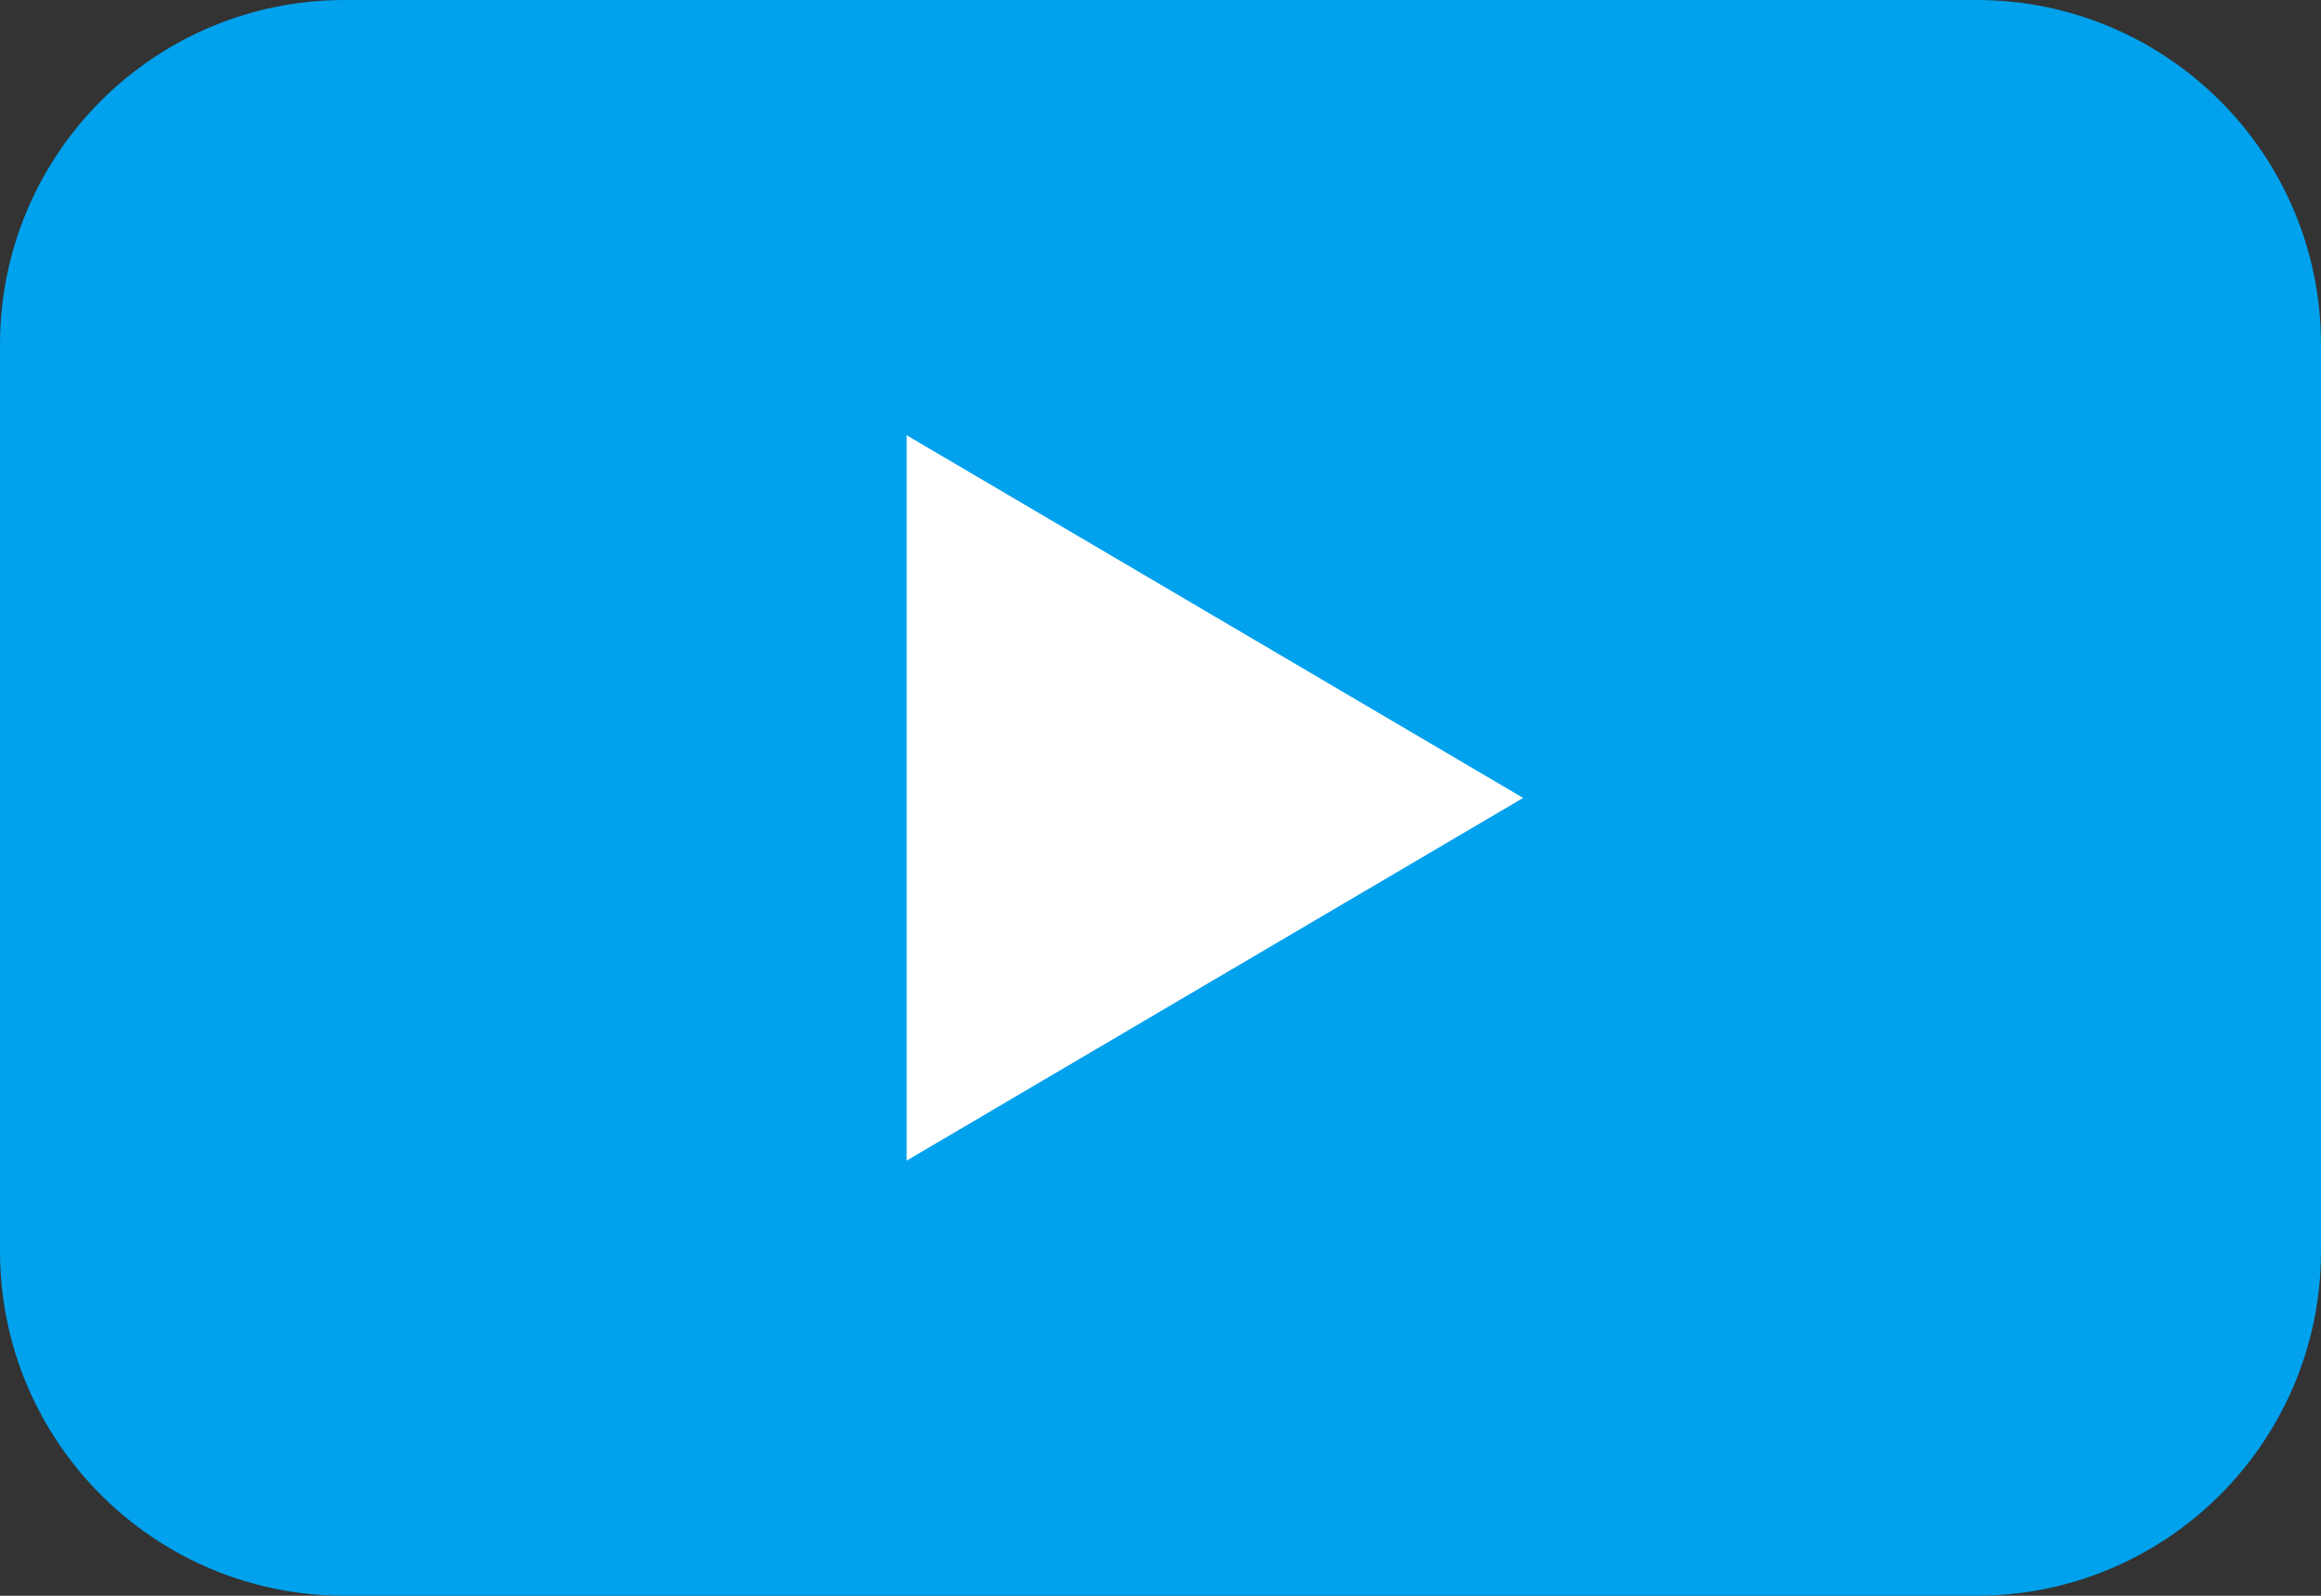
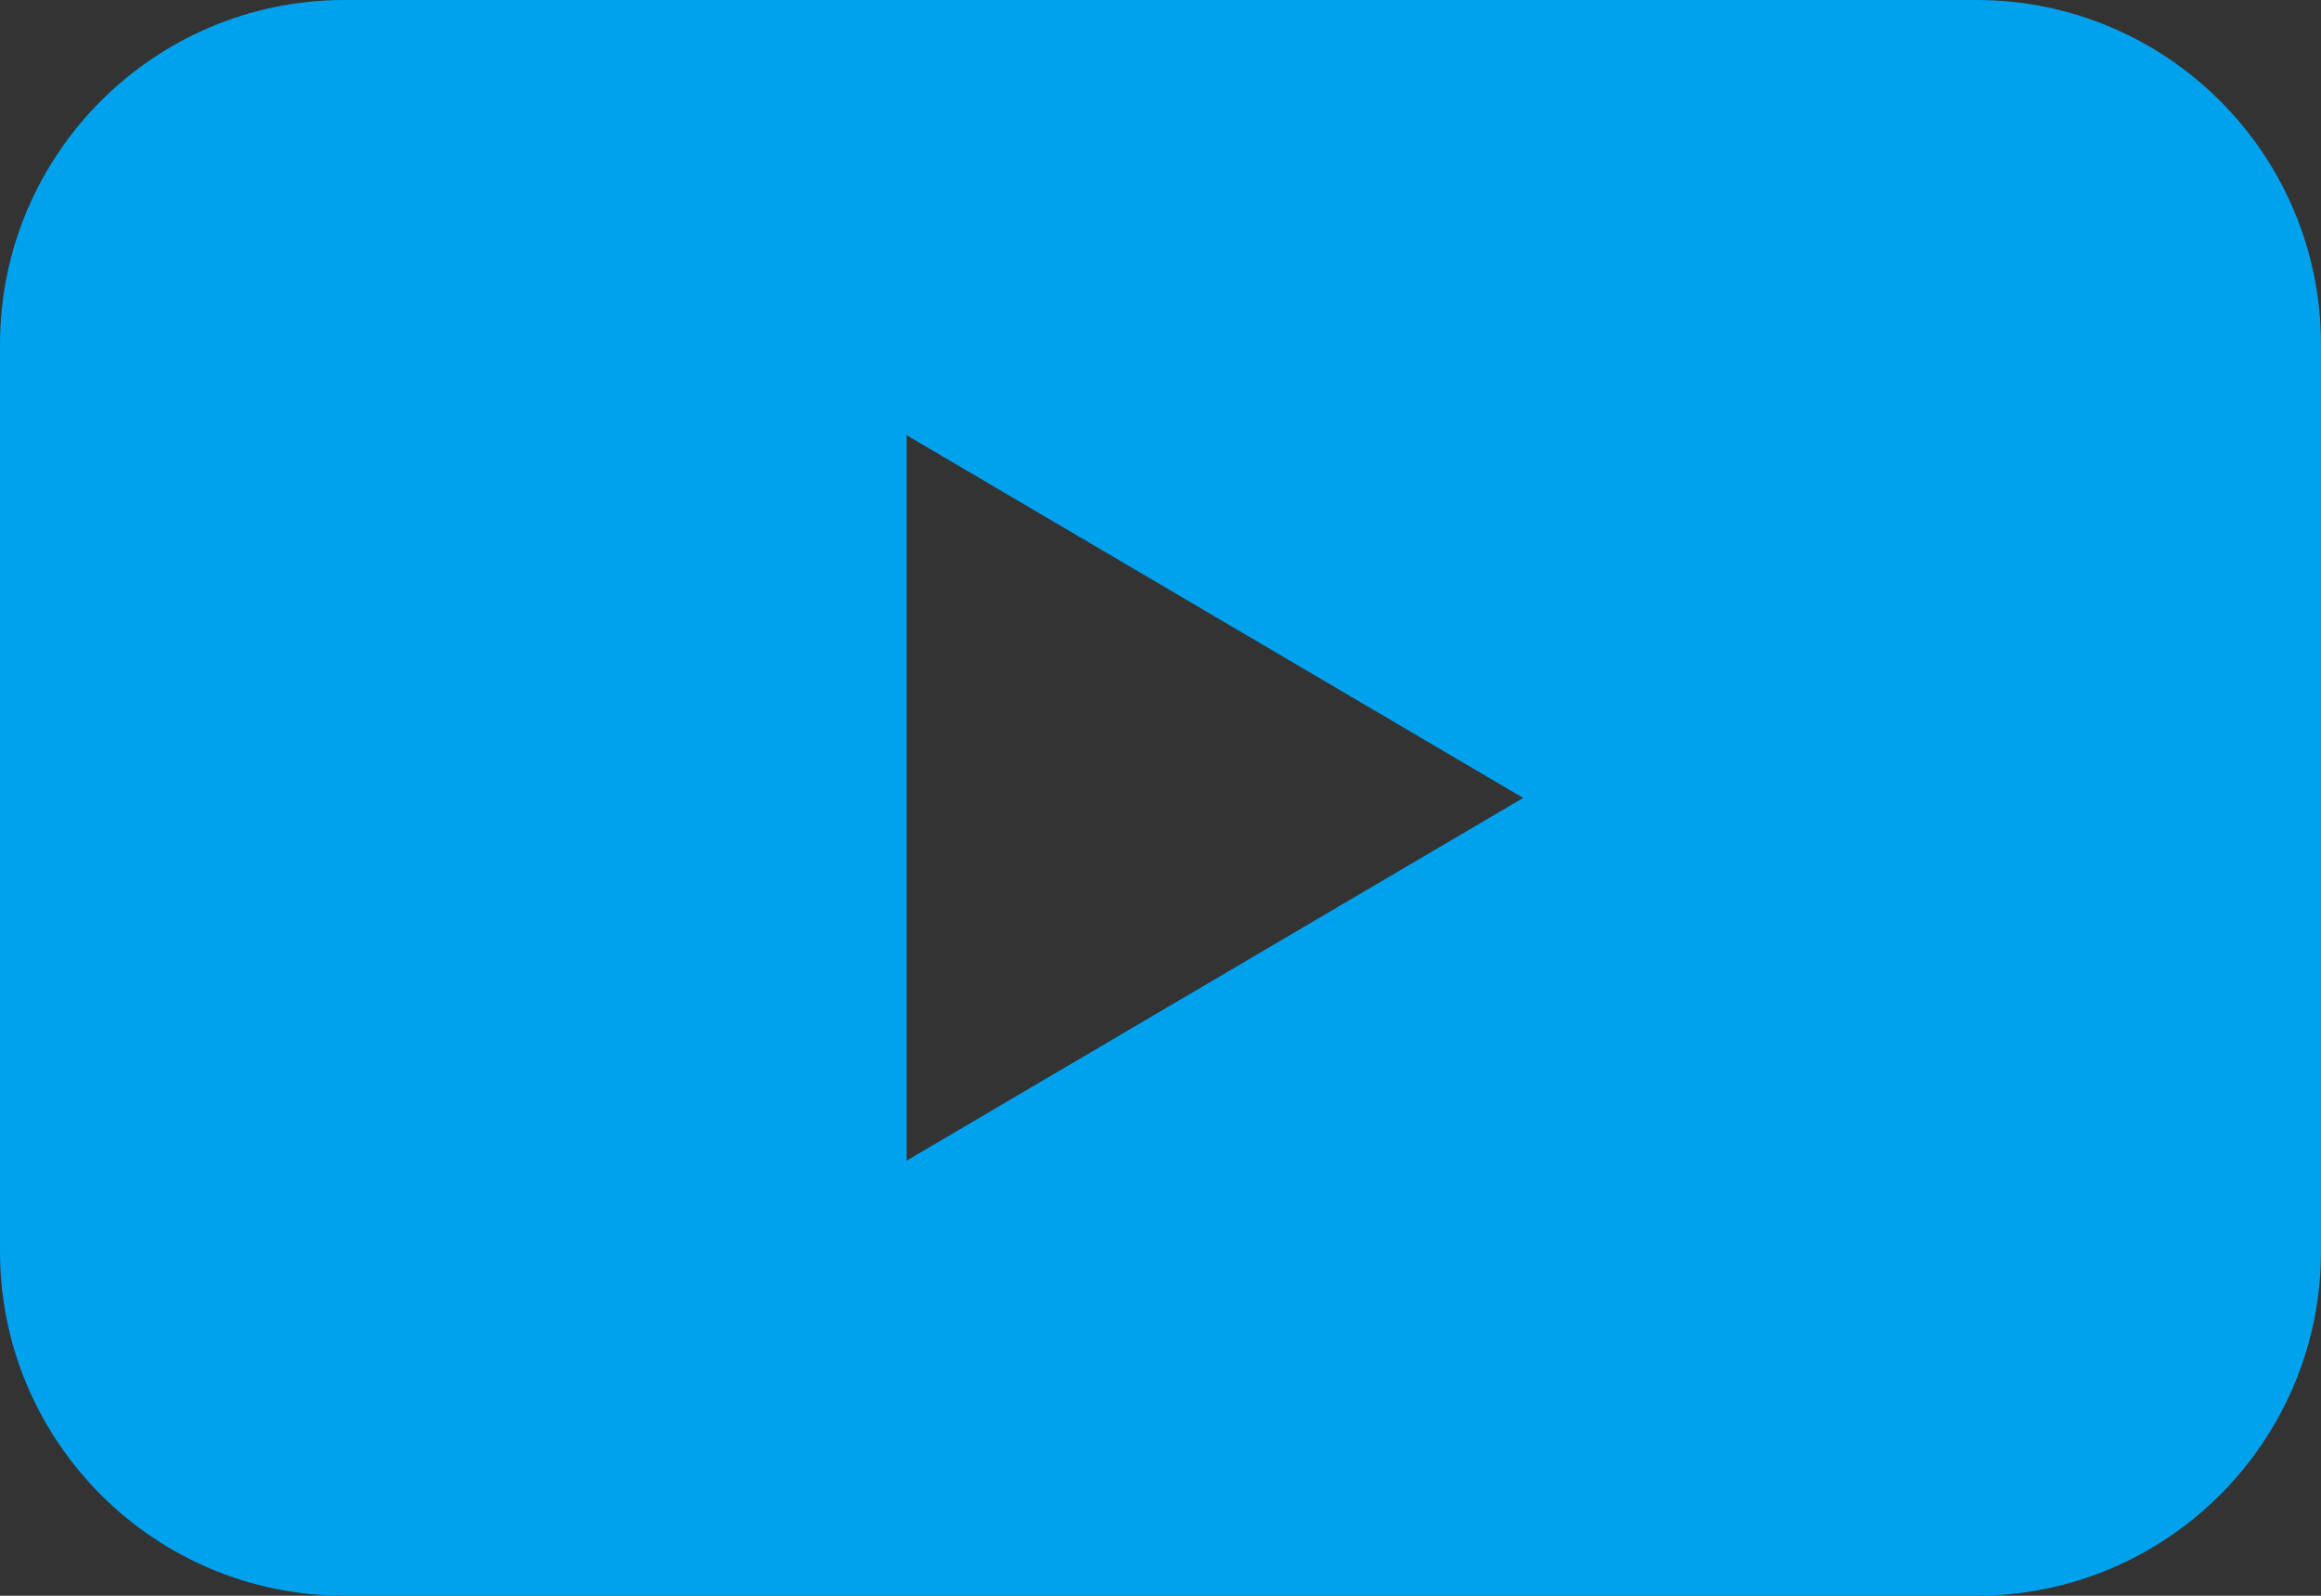
<svg xmlns="http://www.w3.org/2000/svg" id="Layer_2" data-name="Layer 2" viewBox="0 0 787.69 541.54">
  <rect x="0" y="0" width="787.69" height="541.54" fill="#333333" stroke="none" />
  <defs>
    <style>
      .cls-1 {
        fill: #00a1ed;
      }

      .cls-1, .cls-2 {
        stroke-width: 0px;
      }

      .cls-2 {
        fill: #fff;
      }
    </style>
  </defs>
  <g id="Layer_1-2" data-name="Layer 1">
    <g>
-       <rect class="cls-2" x="200.85" y="99.77" width="374" height="359" />
      <path class="cls-1" d="m670.77,0H116.92C52.34,0,0,52.34,0,116.92v307.69c0,64.58,52.34,116.92,116.92,116.92h553.85c64.58,0,116.92-52.34,116.92-116.92V116.92c0-64.58-52.34-116.92-116.92-116.92Zm-363.08,393.85v-246.15l209.23,123.08-209.23,123.08Z" />
    </g>
  </g>
</svg>